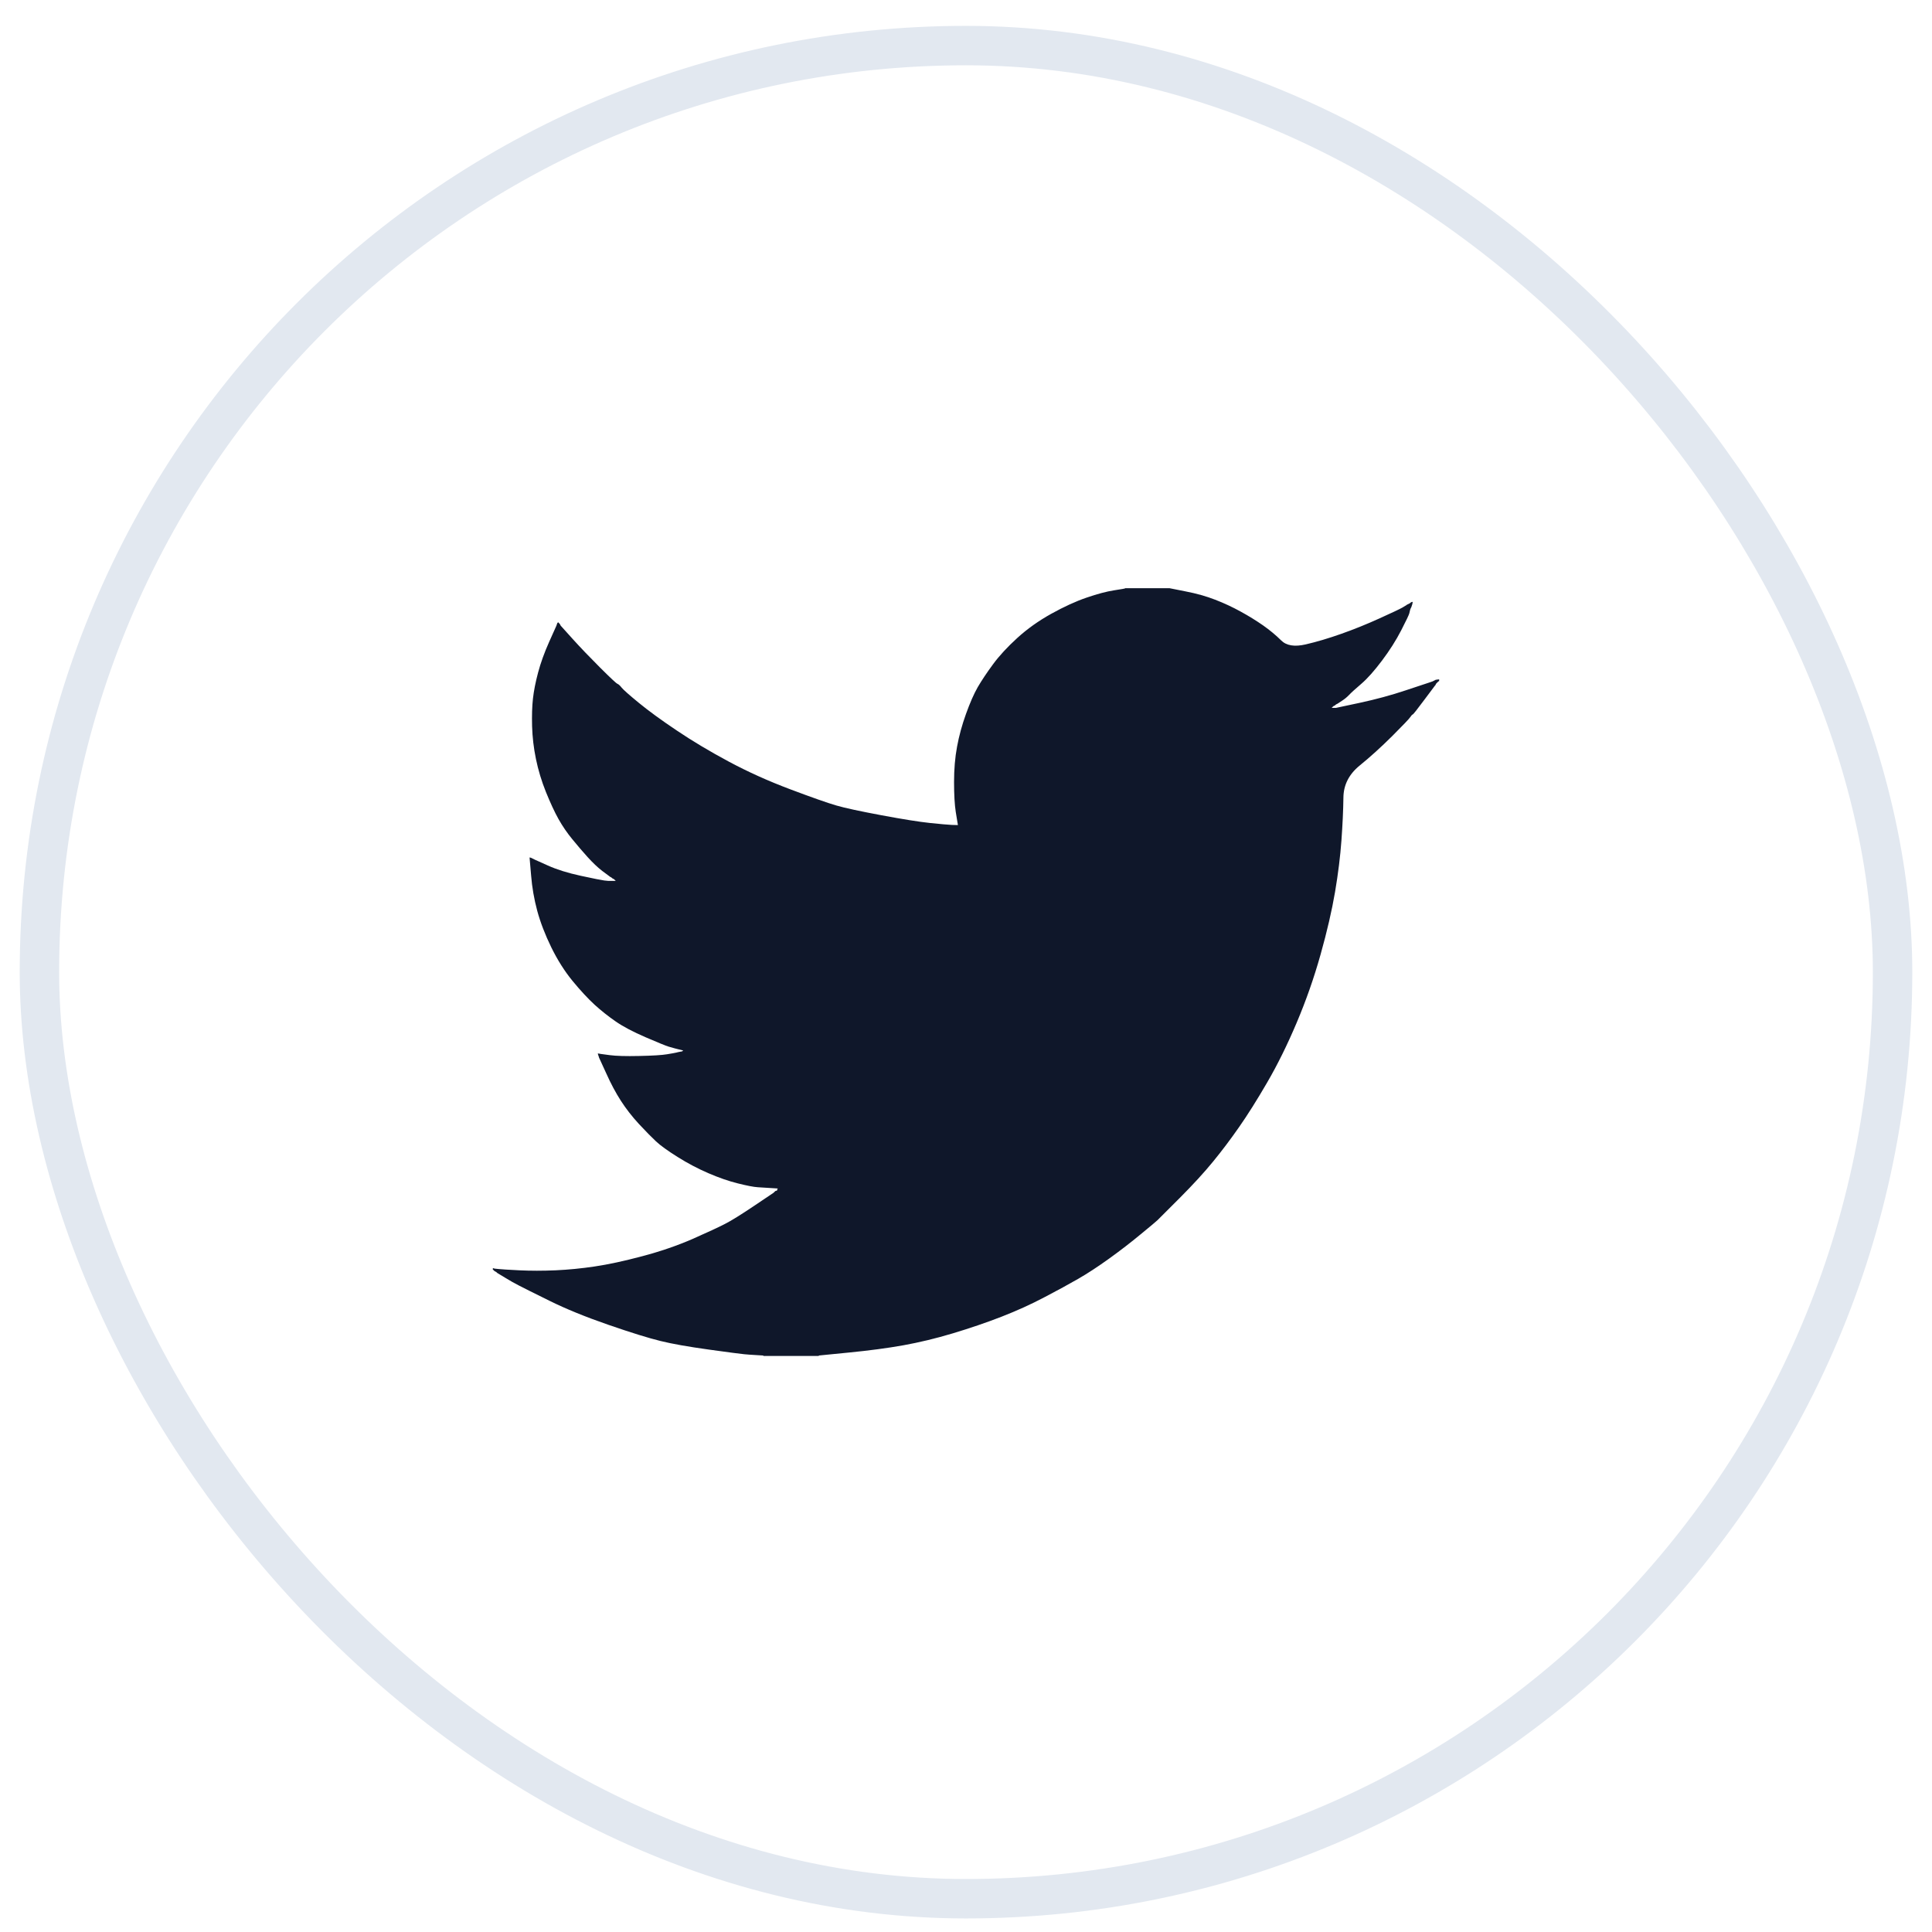
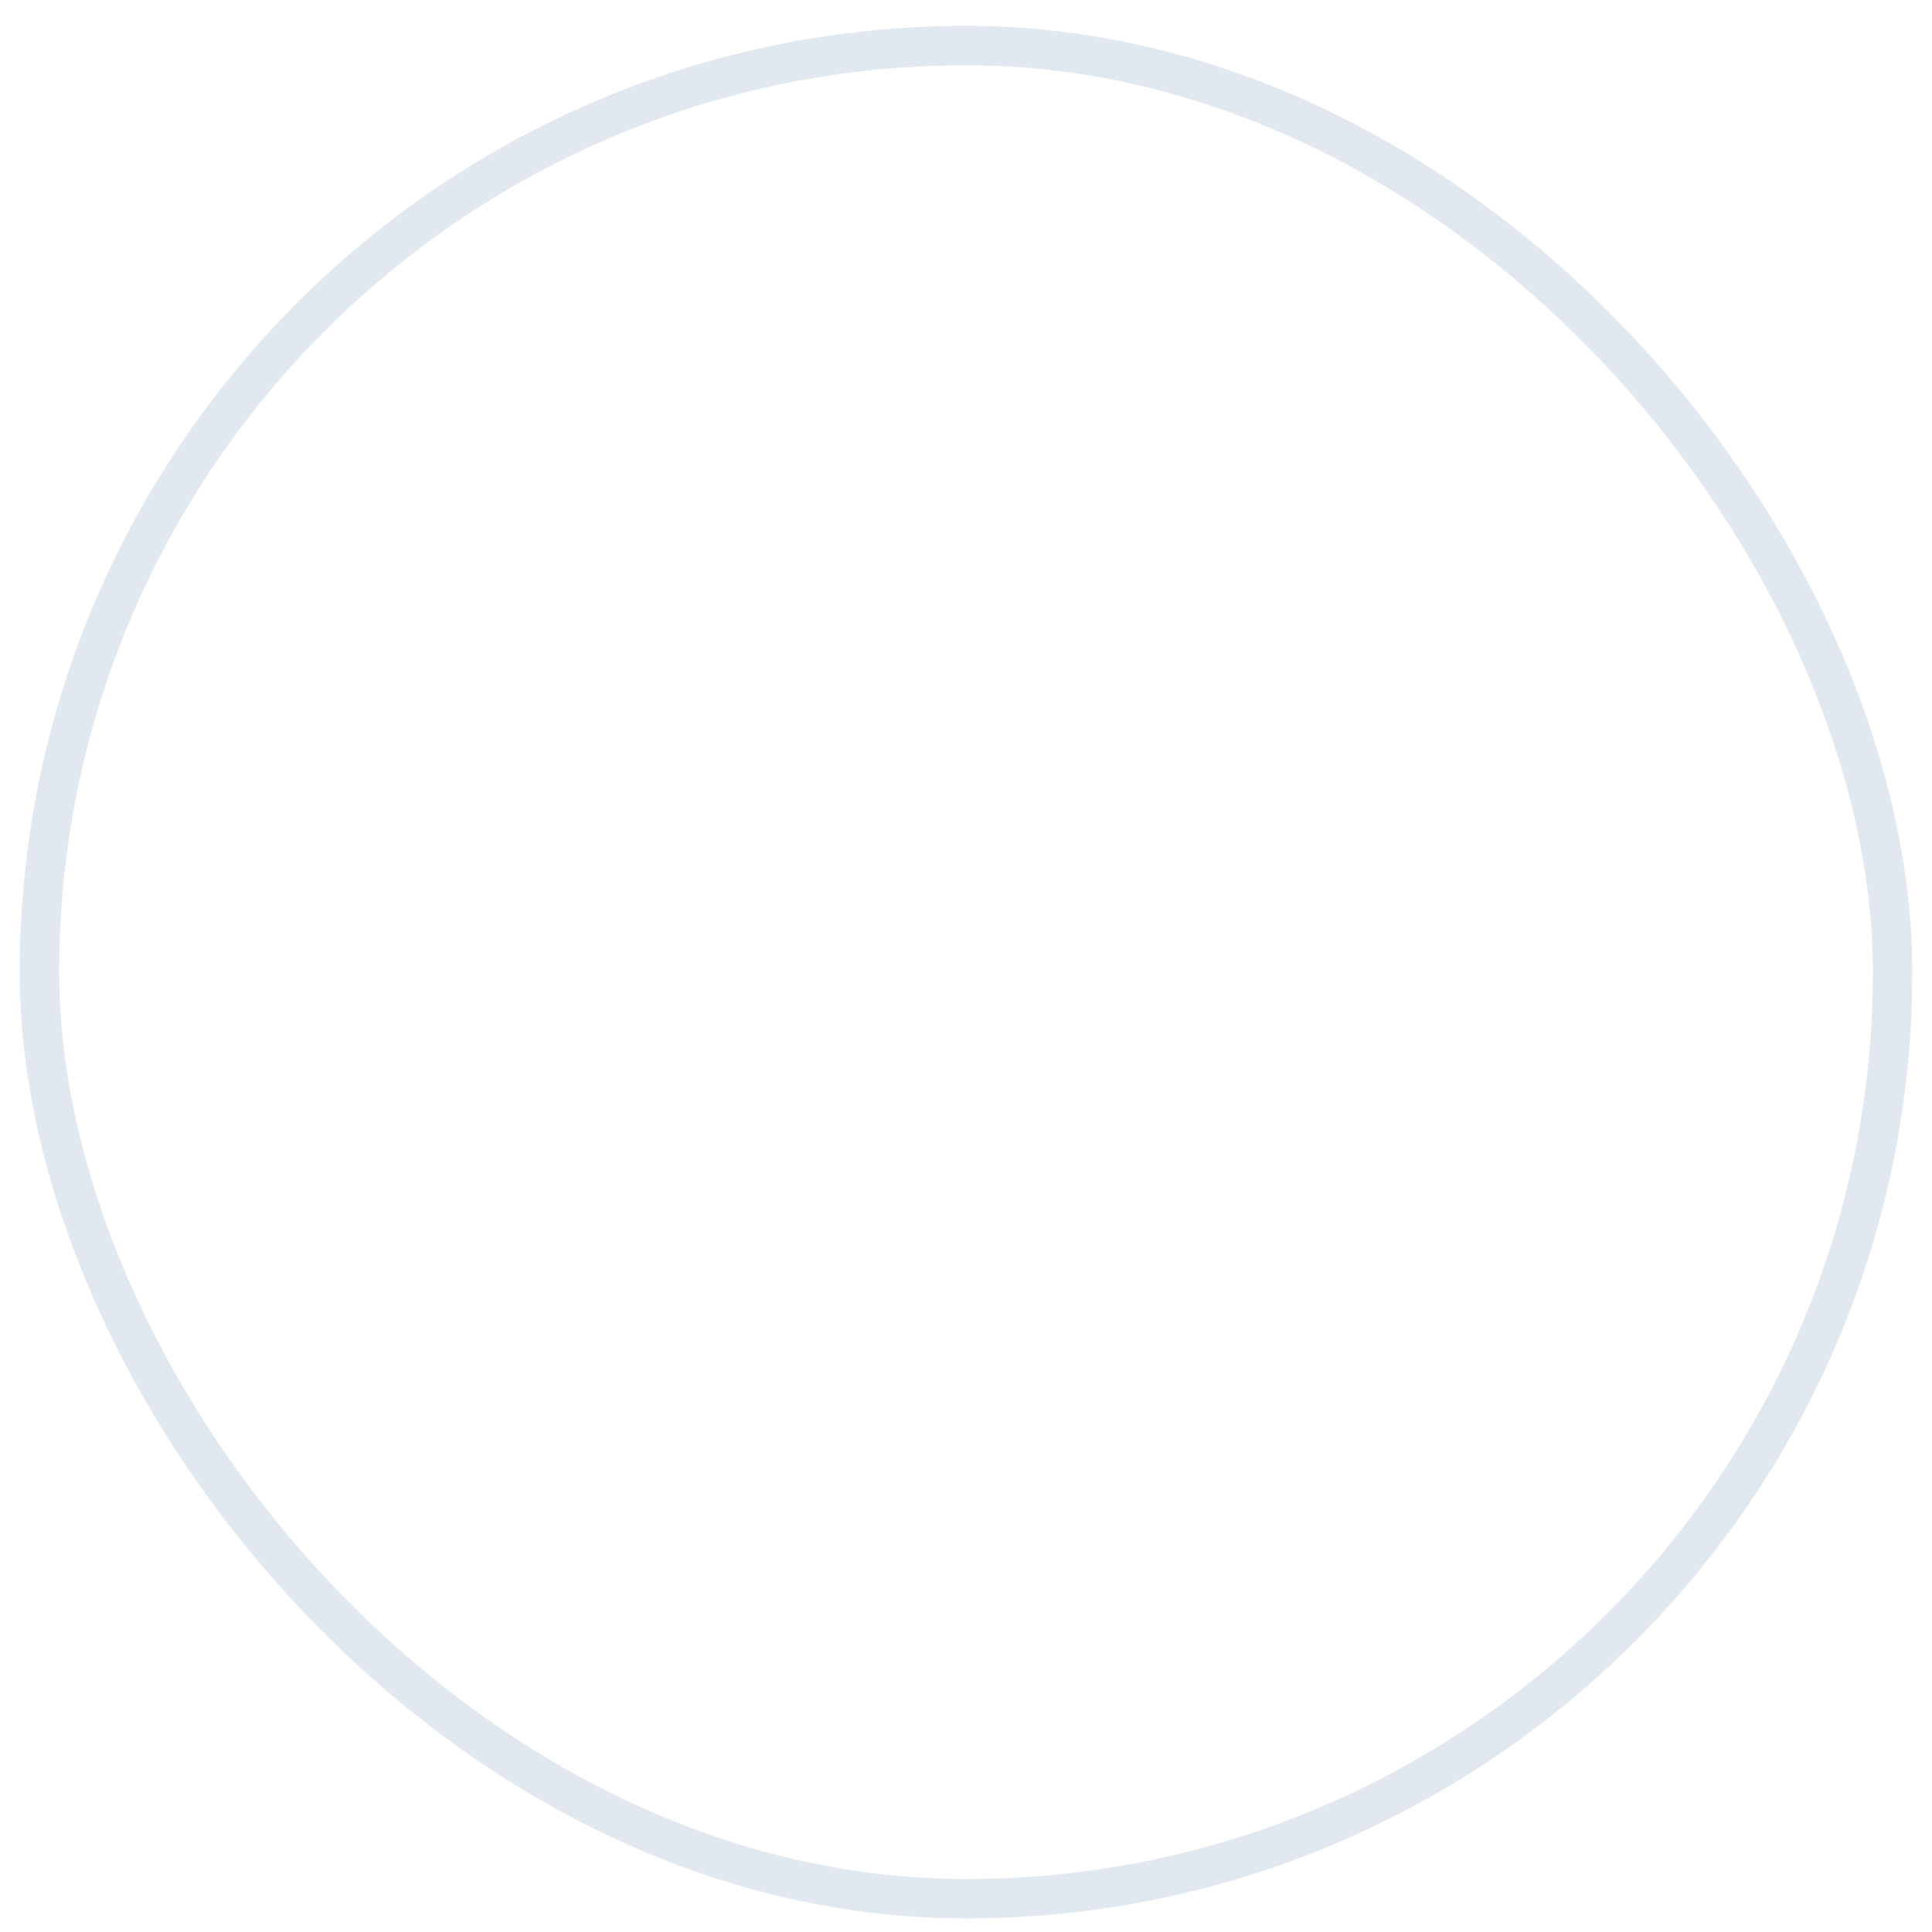
<svg xmlns="http://www.w3.org/2000/svg" width="49" height="49" viewBox="0 0 49 49" fill="none">
  <rect x="1" y="1.156" width="47" height="47" rx="23.5" stroke="#E2E8F0" />
-   <path d="M28.536 14.922V14.918H29.661L30.073 15C30.347 15.053 30.596 15.123 30.819 15.21C31.043 15.296 31.259 15.397 31.468 15.512C31.678 15.627 31.867 15.745 32.038 15.864C32.206 15.983 32.358 16.108 32.492 16.241C32.625 16.375 32.832 16.409 33.113 16.344C33.395 16.279 33.697 16.189 34.022 16.074C34.347 15.959 34.668 15.829 34.985 15.685C35.303 15.541 35.496 15.45 35.565 15.411C35.633 15.37 35.669 15.349 35.673 15.346L35.678 15.339L35.699 15.329L35.721 15.318L35.743 15.307L35.764 15.296L35.769 15.29L35.775 15.285L35.782 15.281L35.786 15.275L35.807 15.268L35.829 15.264L35.825 15.296L35.818 15.329L35.807 15.361L35.797 15.393L35.786 15.415L35.775 15.437L35.764 15.469C35.757 15.491 35.75 15.52 35.743 15.556C35.735 15.591 35.667 15.736 35.537 15.988C35.407 16.24 35.245 16.496 35.05 16.755C34.855 17.014 34.681 17.21 34.526 17.343C34.37 17.477 34.267 17.57 34.217 17.624C34.166 17.678 34.105 17.729 34.033 17.775L33.925 17.846L33.903 17.857L33.881 17.868L33.877 17.874L33.871 17.879L33.864 17.883L33.86 17.89L33.838 17.9L33.816 17.911L33.812 17.918L33.806 17.922L33.799 17.926L33.795 17.933L33.791 17.939L33.784 17.944L33.778 17.948L33.773 17.954H33.881L34.487 17.825C34.891 17.738 35.277 17.634 35.645 17.511L36.23 17.317L36.294 17.295L36.327 17.284L36.349 17.274L36.37 17.263L36.392 17.252L36.413 17.241L36.457 17.235L36.5 17.23V17.274L36.489 17.278L36.478 17.284L36.474 17.291L36.468 17.295L36.461 17.299L36.457 17.306L36.452 17.312L36.446 17.317L36.439 17.321L36.435 17.328L36.431 17.334L36.424 17.338L36.413 17.36L36.403 17.382L36.396 17.386C36.393 17.39 36.302 17.513 36.121 17.753C35.941 17.995 35.844 18.118 35.829 18.121C35.815 18.125 35.794 18.147 35.769 18.186C35.744 18.226 35.591 18.387 35.31 18.668C35.028 18.948 34.753 19.198 34.483 19.417C34.212 19.638 34.075 19.909 34.072 20.23C34.068 20.55 34.051 20.912 34.022 21.315C33.993 21.718 33.939 22.154 33.86 22.622C33.78 23.091 33.658 23.62 33.492 24.211C33.326 24.802 33.124 25.378 32.886 25.94C32.648 26.502 32.399 27.006 32.139 27.453C31.88 27.899 31.642 28.277 31.425 28.587C31.209 28.897 30.989 29.189 30.765 29.462C30.541 29.736 30.259 30.044 29.917 30.387C29.573 30.729 29.386 30.916 29.354 30.949C29.321 30.981 29.18 31.099 28.93 31.304C28.682 31.51 28.415 31.716 28.129 31.922C27.845 32.126 27.584 32.297 27.346 32.434C27.108 32.571 26.821 32.727 26.485 32.903C26.15 33.08 25.788 33.244 25.398 33.396C25.009 33.547 24.597 33.687 24.165 33.817C23.732 33.947 23.313 34.047 22.909 34.12C22.505 34.192 22.047 34.253 21.535 34.303L20.767 34.379V34.39H19.36V34.379L19.176 34.368C19.054 34.361 18.953 34.354 18.873 34.346C18.794 34.339 18.495 34.3 17.975 34.228C17.456 34.156 17.048 34.084 16.753 34.011C16.457 33.939 16.017 33.803 15.432 33.601C14.848 33.399 14.348 33.195 13.933 32.989C13.519 32.785 13.259 32.655 13.154 32.6C13.05 32.547 12.933 32.481 12.803 32.401L12.608 32.283L12.604 32.276L12.597 32.272L12.591 32.267L12.587 32.261L12.565 32.25L12.543 32.239L12.539 32.233L12.533 32.228L12.526 32.224L12.522 32.218L12.517 32.211L12.511 32.207H12.5V32.164L12.522 32.168L12.543 32.175L12.641 32.185C12.706 32.193 12.882 32.203 13.171 32.218C13.459 32.232 13.766 32.232 14.091 32.218C14.415 32.203 14.747 32.171 15.086 32.12C15.425 32.07 15.825 31.984 16.287 31.861C16.749 31.739 17.173 31.593 17.56 31.425C17.945 31.255 18.219 31.128 18.382 31.044C18.544 30.962 18.79 30.809 19.122 30.586L19.62 30.251L19.624 30.245L19.631 30.24L19.637 30.236L19.642 30.23L19.646 30.223L19.652 30.219L19.659 30.214L19.663 30.208L19.685 30.201L19.706 30.197L19.711 30.175L19.717 30.154L19.724 30.15L19.728 30.143L19.555 30.132C19.44 30.125 19.328 30.118 19.22 30.111C19.111 30.104 18.942 30.071 18.711 30.013C18.48 29.956 18.231 29.869 17.964 29.754C17.698 29.639 17.438 29.502 17.185 29.343C16.933 29.185 16.75 29.053 16.638 28.948C16.527 28.844 16.382 28.697 16.205 28.507C16.029 28.316 15.876 28.119 15.746 27.917C15.616 27.715 15.492 27.483 15.374 27.219L15.194 26.826L15.184 26.793L15.173 26.761L15.166 26.739L15.162 26.718L15.194 26.722L15.227 26.729L15.465 26.761C15.623 26.782 15.872 26.79 16.212 26.782C16.55 26.775 16.785 26.761 16.915 26.739C17.045 26.718 17.124 26.703 17.153 26.696L17.196 26.685L17.25 26.674L17.304 26.664L17.309 26.657L17.315 26.653L17.322 26.648L17.326 26.642L17.283 26.631L17.239 26.62L17.196 26.61L17.153 26.599L17.11 26.588C17.081 26.581 17.03 26.566 16.958 26.545C16.886 26.523 16.691 26.444 16.374 26.307C16.056 26.17 15.804 26.037 15.616 25.907C15.428 25.777 15.249 25.635 15.08 25.482C14.911 25.326 14.725 25.126 14.523 24.881C14.322 24.636 14.141 24.351 13.982 24.027C13.824 23.703 13.705 23.393 13.625 23.098C13.546 22.804 13.494 22.504 13.47 22.201L13.431 21.747L13.452 21.751L13.474 21.758L13.495 21.769L13.517 21.779L13.539 21.79L13.56 21.801L13.896 21.952C14.12 22.053 14.397 22.14 14.729 22.212C15.061 22.284 15.259 22.323 15.324 22.331L15.422 22.341H15.616L15.612 22.335L15.605 22.331L15.599 22.326L15.595 22.32L15.59 22.313L15.584 22.309L15.577 22.305L15.573 22.298L15.551 22.287L15.53 22.277L15.525 22.27L15.519 22.266L15.512 22.262L15.508 22.255L15.486 22.244L15.465 22.233L15.46 22.227C15.456 22.224 15.394 22.178 15.274 22.089C15.156 21.998 15.032 21.88 14.902 21.736C14.772 21.592 14.643 21.441 14.513 21.282C14.383 21.124 14.267 20.954 14.166 20.775C14.065 20.595 13.959 20.365 13.846 20.087C13.735 19.811 13.651 19.532 13.593 19.251C13.535 18.97 13.503 18.693 13.495 18.419C13.488 18.145 13.495 17.911 13.517 17.717C13.539 17.522 13.582 17.302 13.647 17.058C13.712 16.813 13.806 16.553 13.928 16.279L14.112 15.869L14.123 15.836L14.134 15.804L14.14 15.8L14.145 15.793L14.149 15.787L14.155 15.782L14.162 15.787L14.166 15.793L14.171 15.8L14.177 15.804L14.184 15.808L14.188 15.815L14.192 15.821L14.199 15.826L14.21 15.847L14.22 15.869L14.227 15.873L14.231 15.88L14.523 16.204C14.718 16.42 14.949 16.661 15.216 16.928C15.483 17.194 15.631 17.333 15.66 17.343C15.688 17.354 15.725 17.387 15.768 17.442C15.811 17.495 15.955 17.623 16.201 17.825C16.446 18.026 16.767 18.261 17.164 18.527C17.56 18.794 18 19.056 18.484 19.316C18.967 19.575 19.486 19.809 20.042 20.018C20.597 20.227 20.987 20.364 21.211 20.429C21.434 20.494 21.817 20.576 22.358 20.677C22.899 20.778 23.306 20.843 23.58 20.872C23.854 20.901 24.042 20.917 24.143 20.922L24.294 20.926L24.29 20.893L24.284 20.861L24.24 20.591C24.212 20.411 24.197 20.159 24.197 19.834C24.197 19.51 24.222 19.211 24.273 18.938C24.323 18.664 24.399 18.387 24.5 18.106C24.601 17.825 24.7 17.599 24.797 17.429C24.895 17.261 25.023 17.068 25.182 16.852C25.34 16.636 25.546 16.413 25.799 16.182C26.051 15.952 26.34 15.746 26.664 15.566C26.989 15.386 27.288 15.249 27.562 15.156C27.836 15.062 28.067 15.001 28.255 14.972C28.442 14.943 28.536 14.927 28.536 14.922Z" fill="#0F172A" />
</svg>